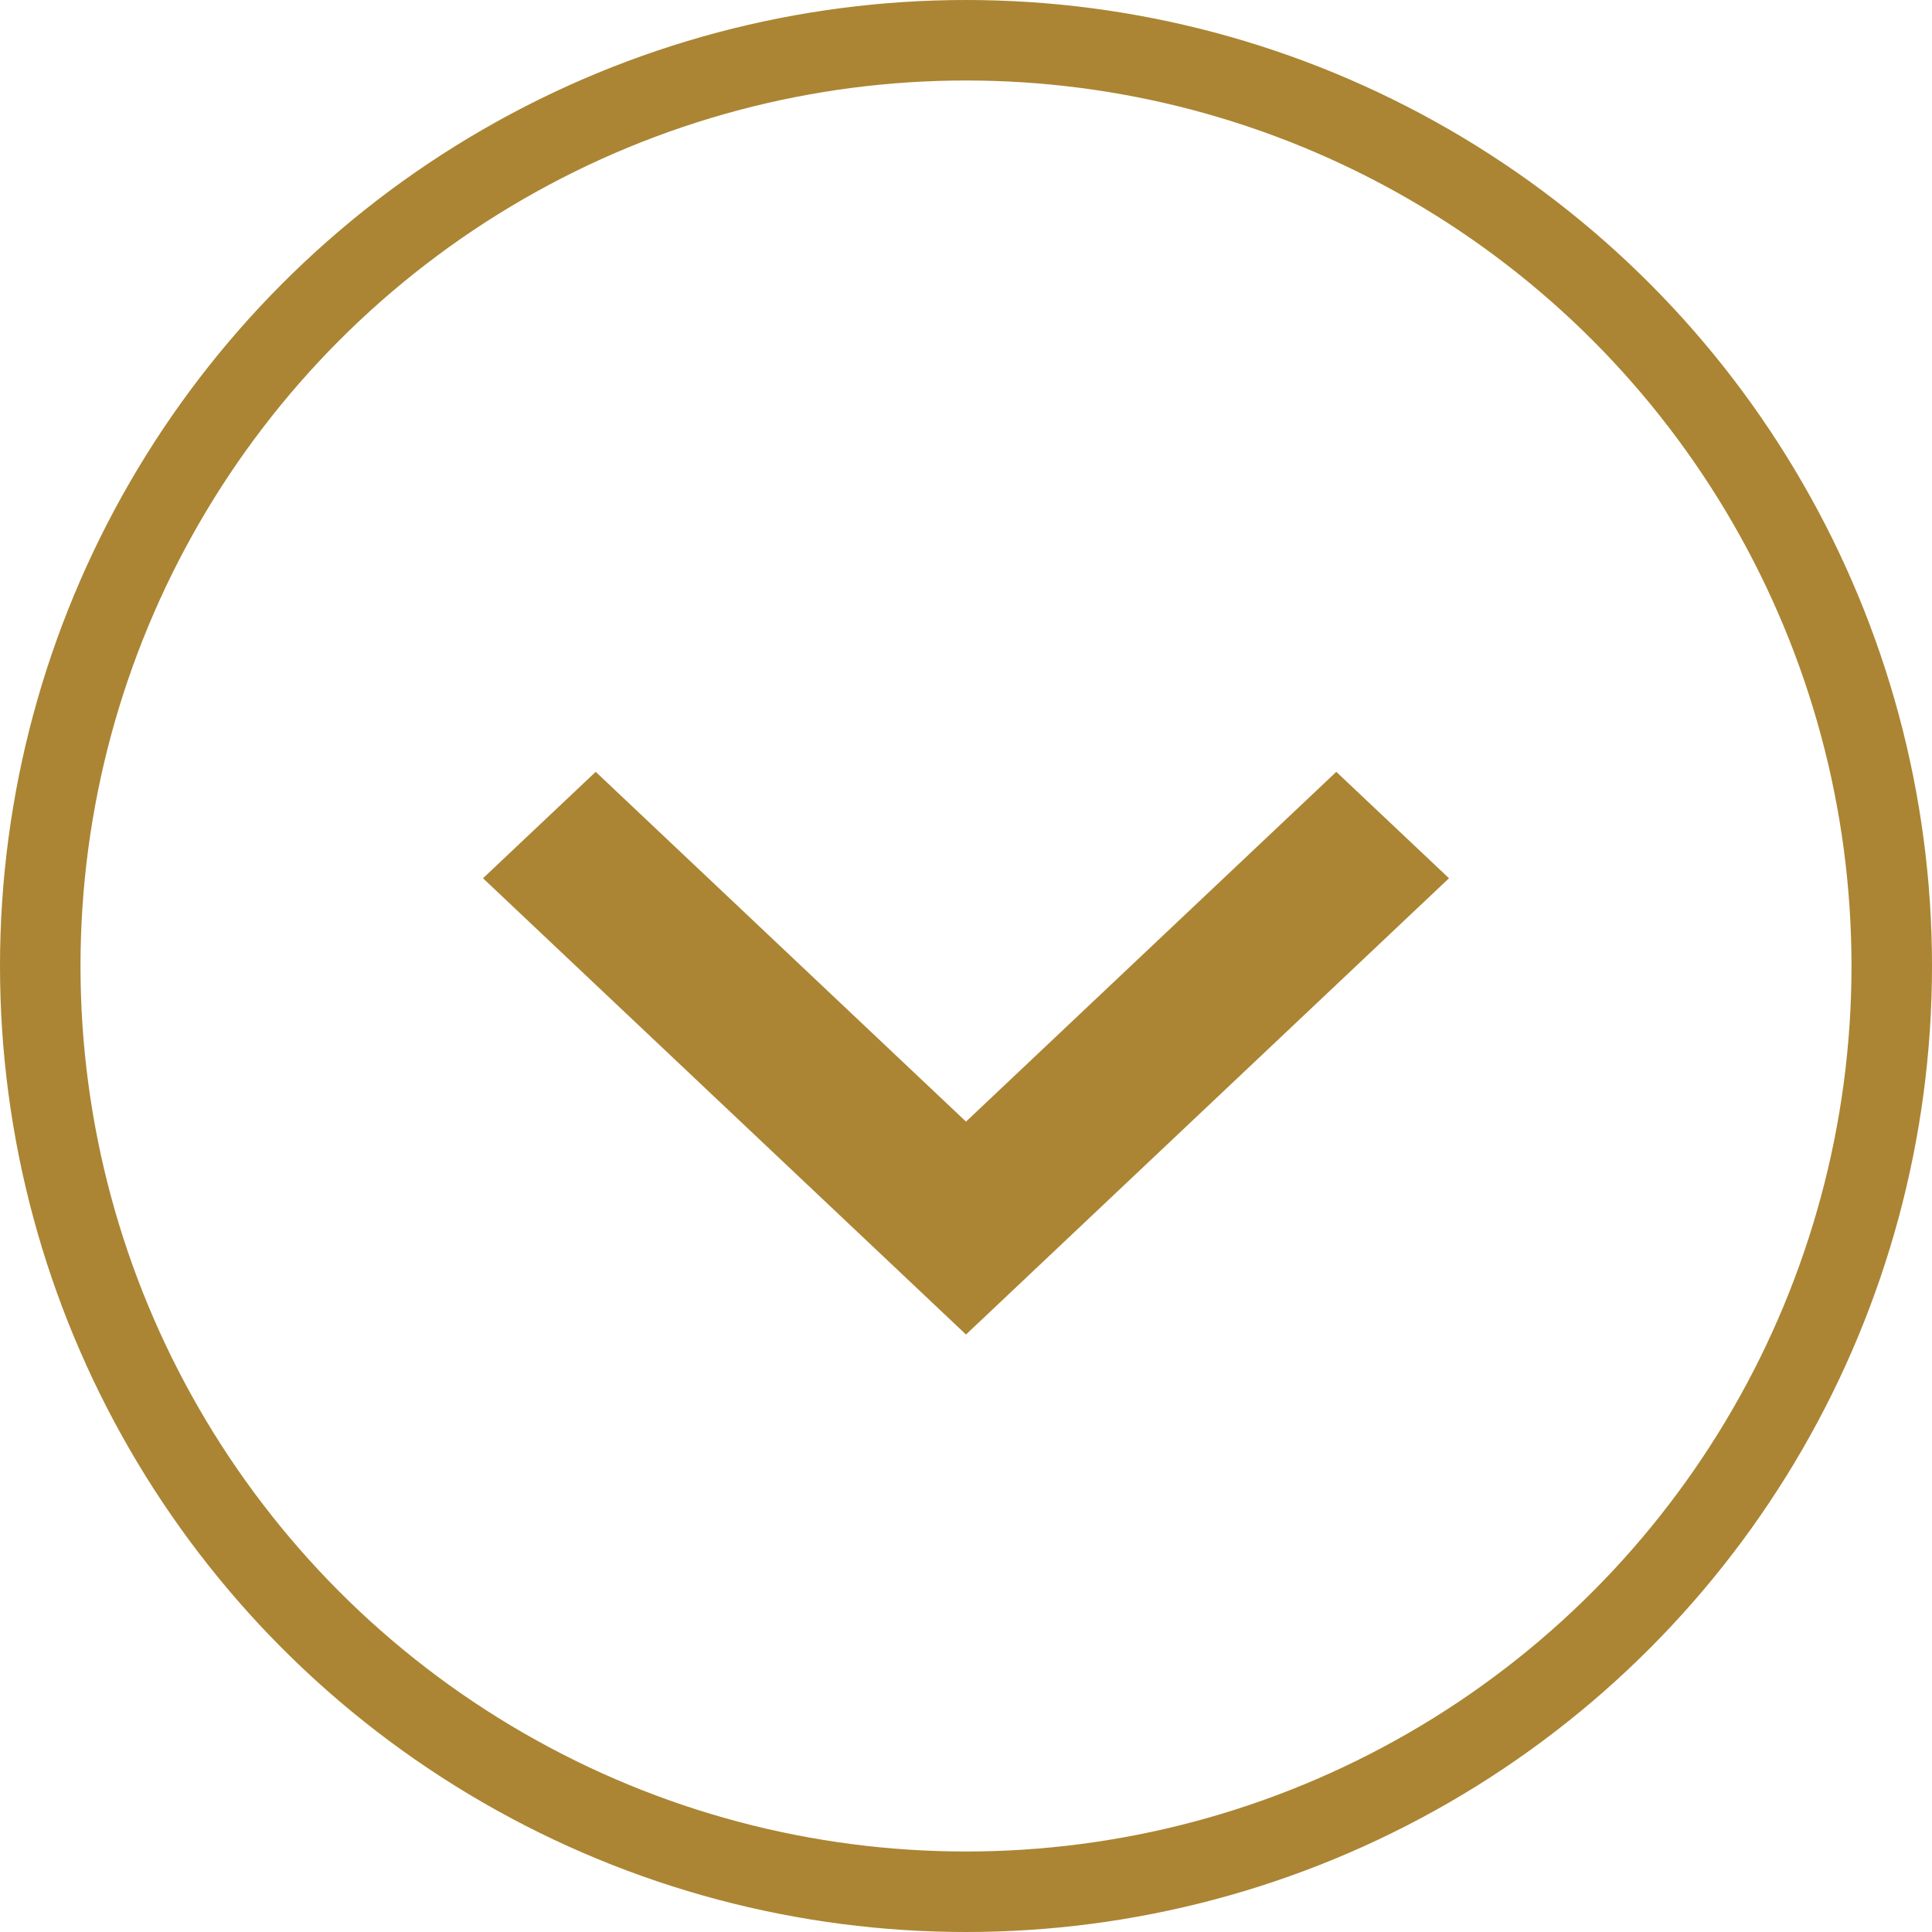
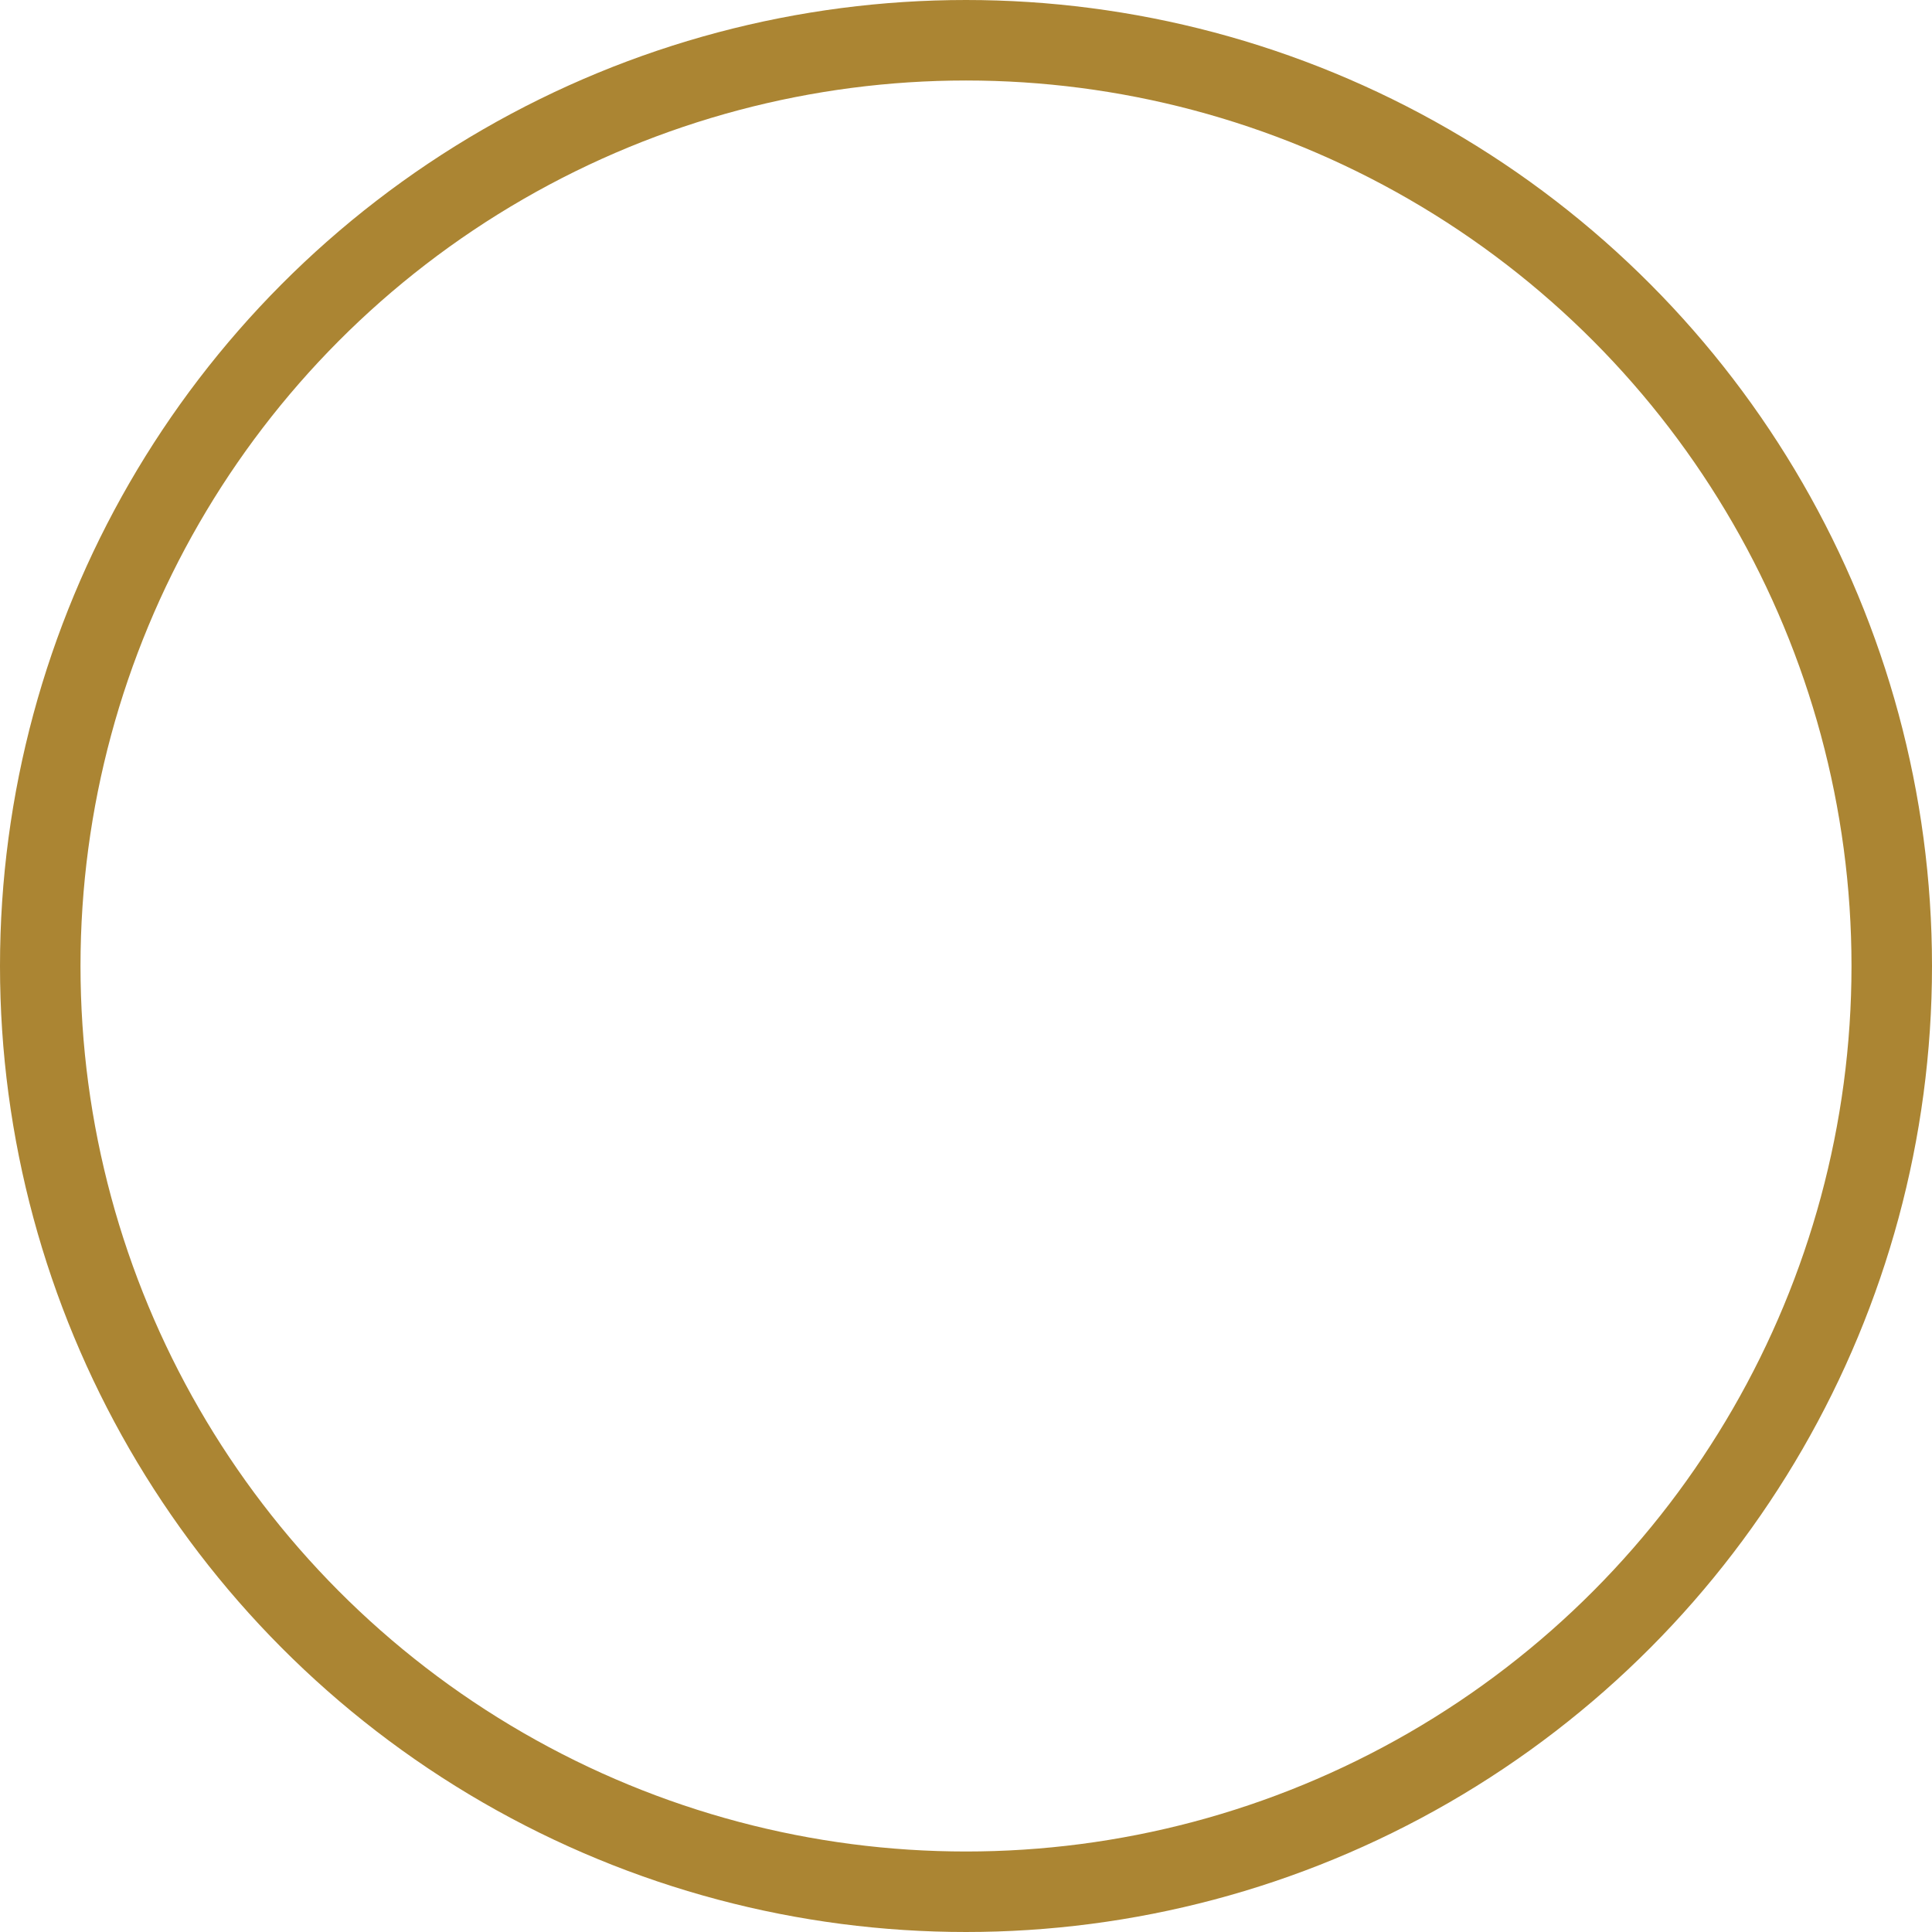
<svg xmlns="http://www.w3.org/2000/svg" width="24" height="24" viewBox="0 0 24 24" fill="none">
  <circle cx="12" cy="12" r="11.5" stroke="#AB8533" />
-   <path d="M12 13.933L16.6 9.588L18 10.91L12 16.578L6 10.91L7.4 9.588L12 13.933Z" fill="#AB8533" />
</svg>